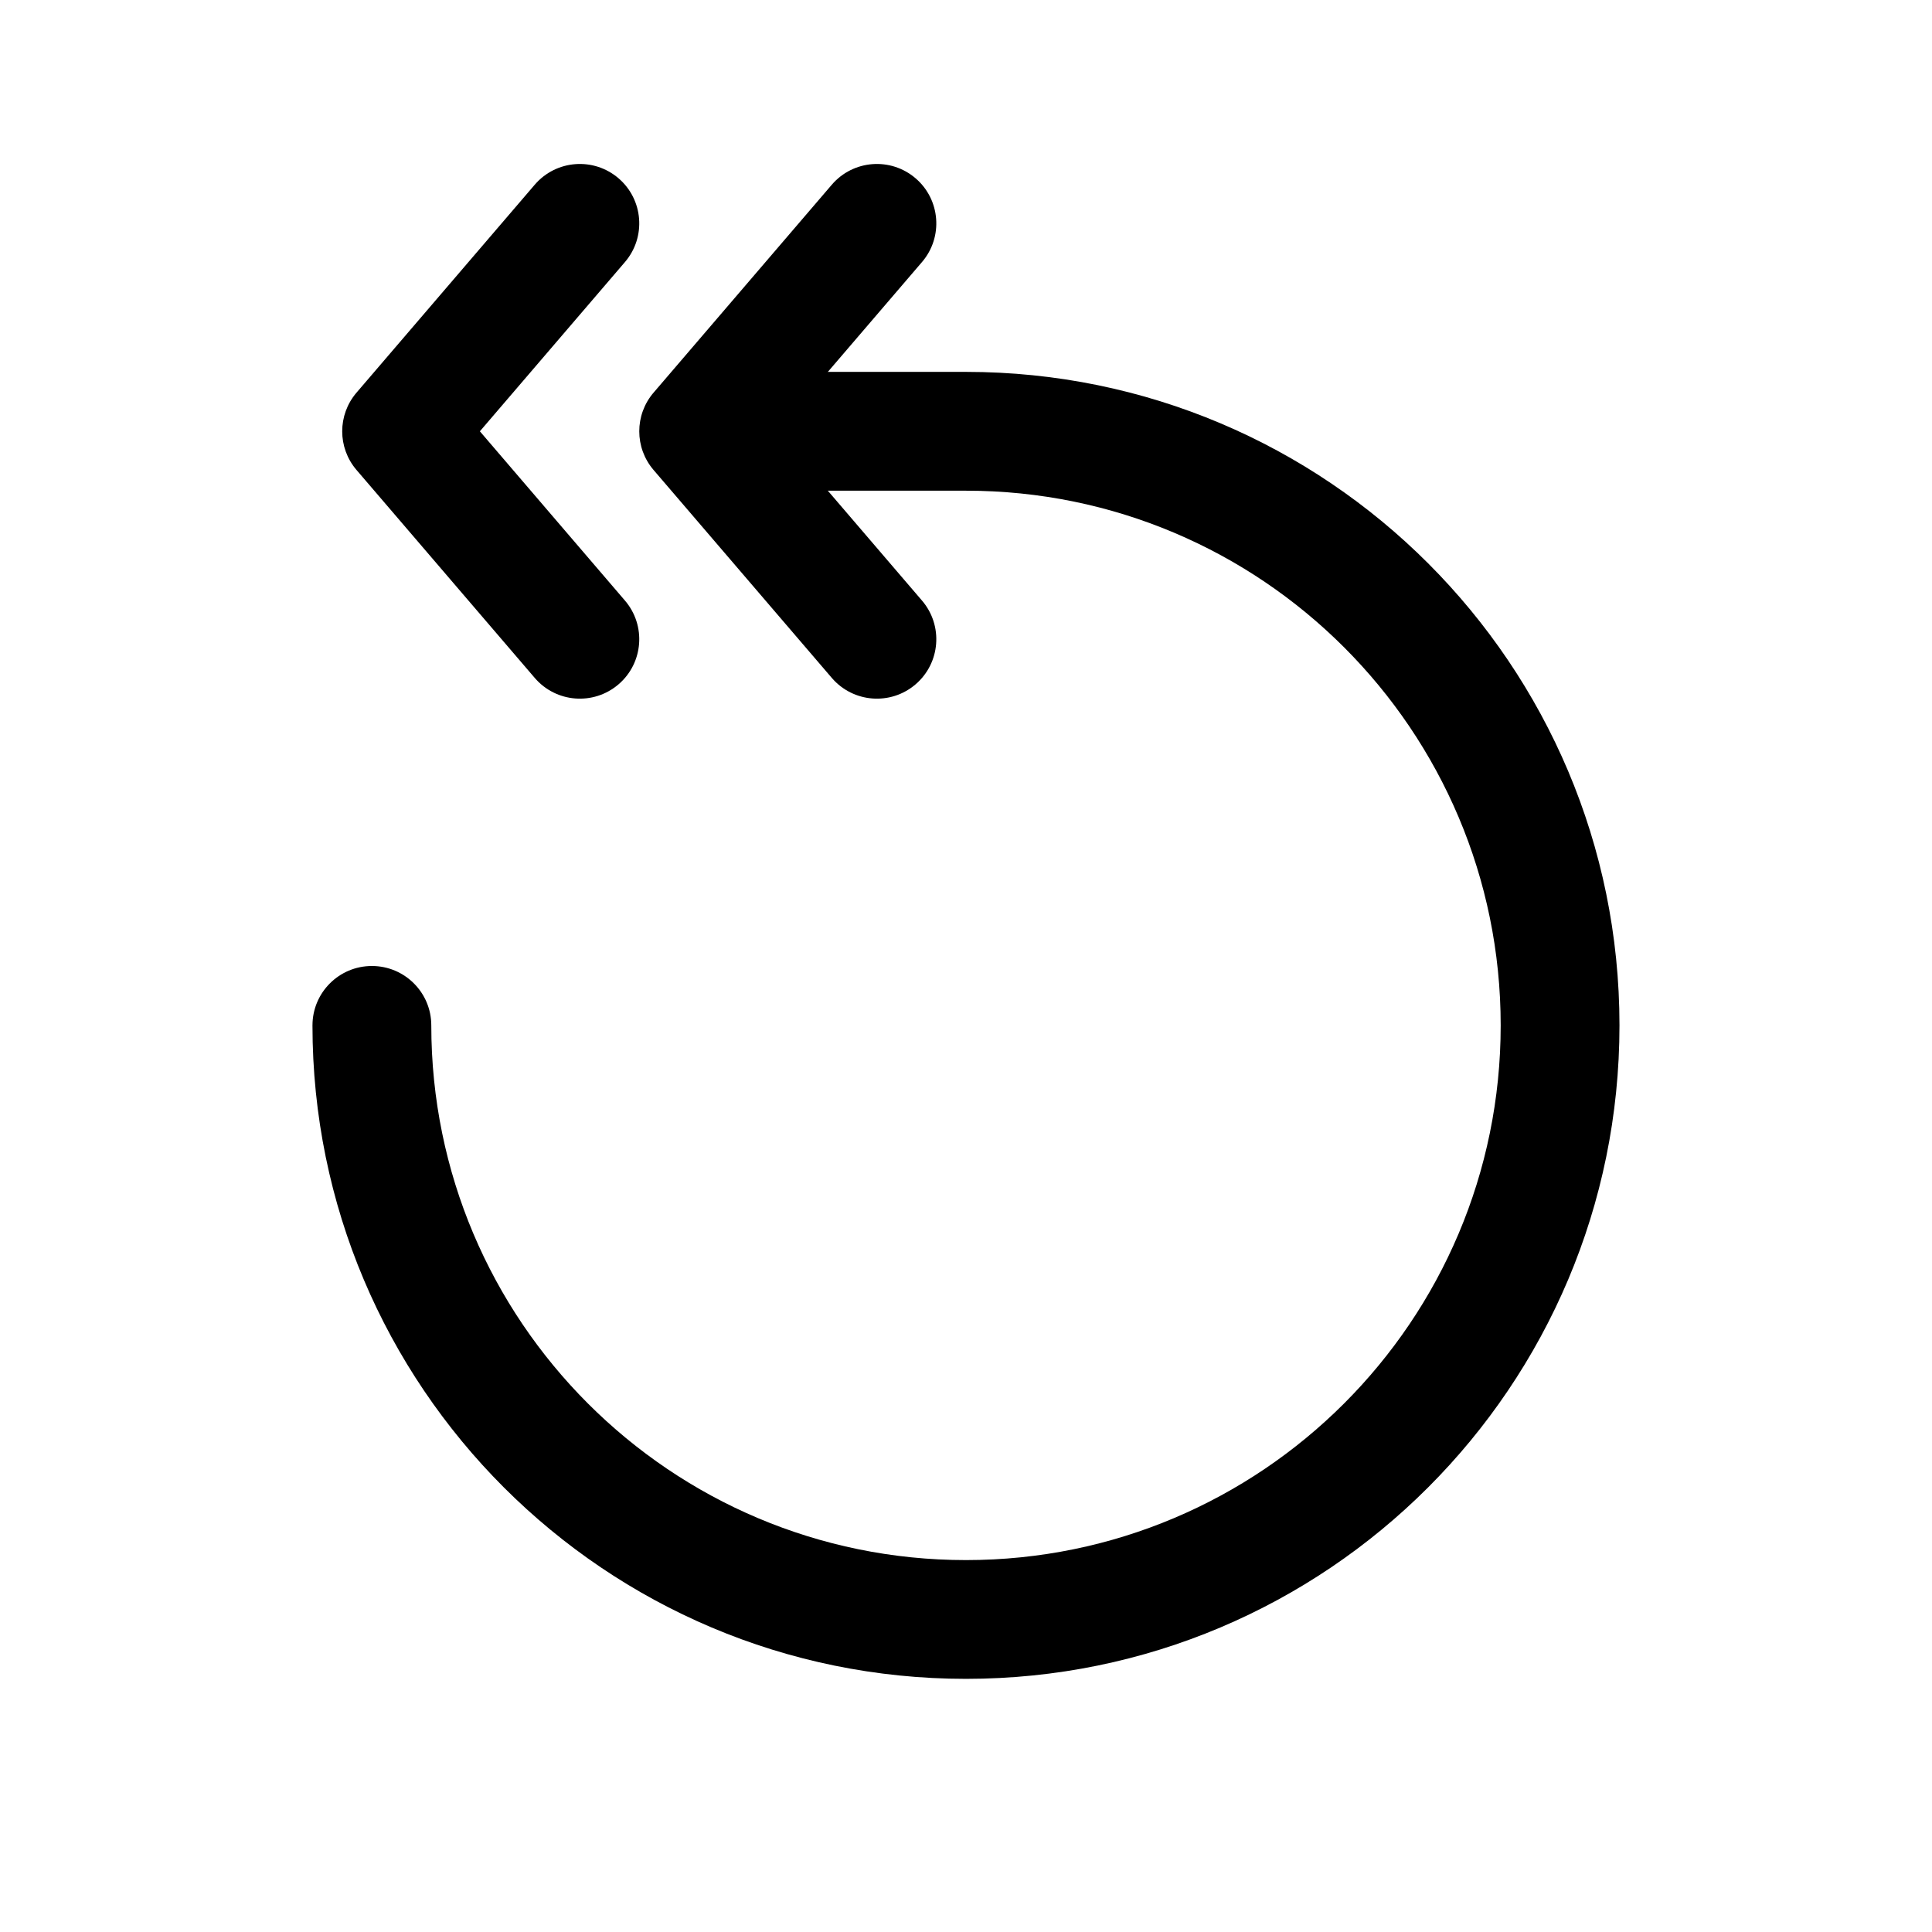
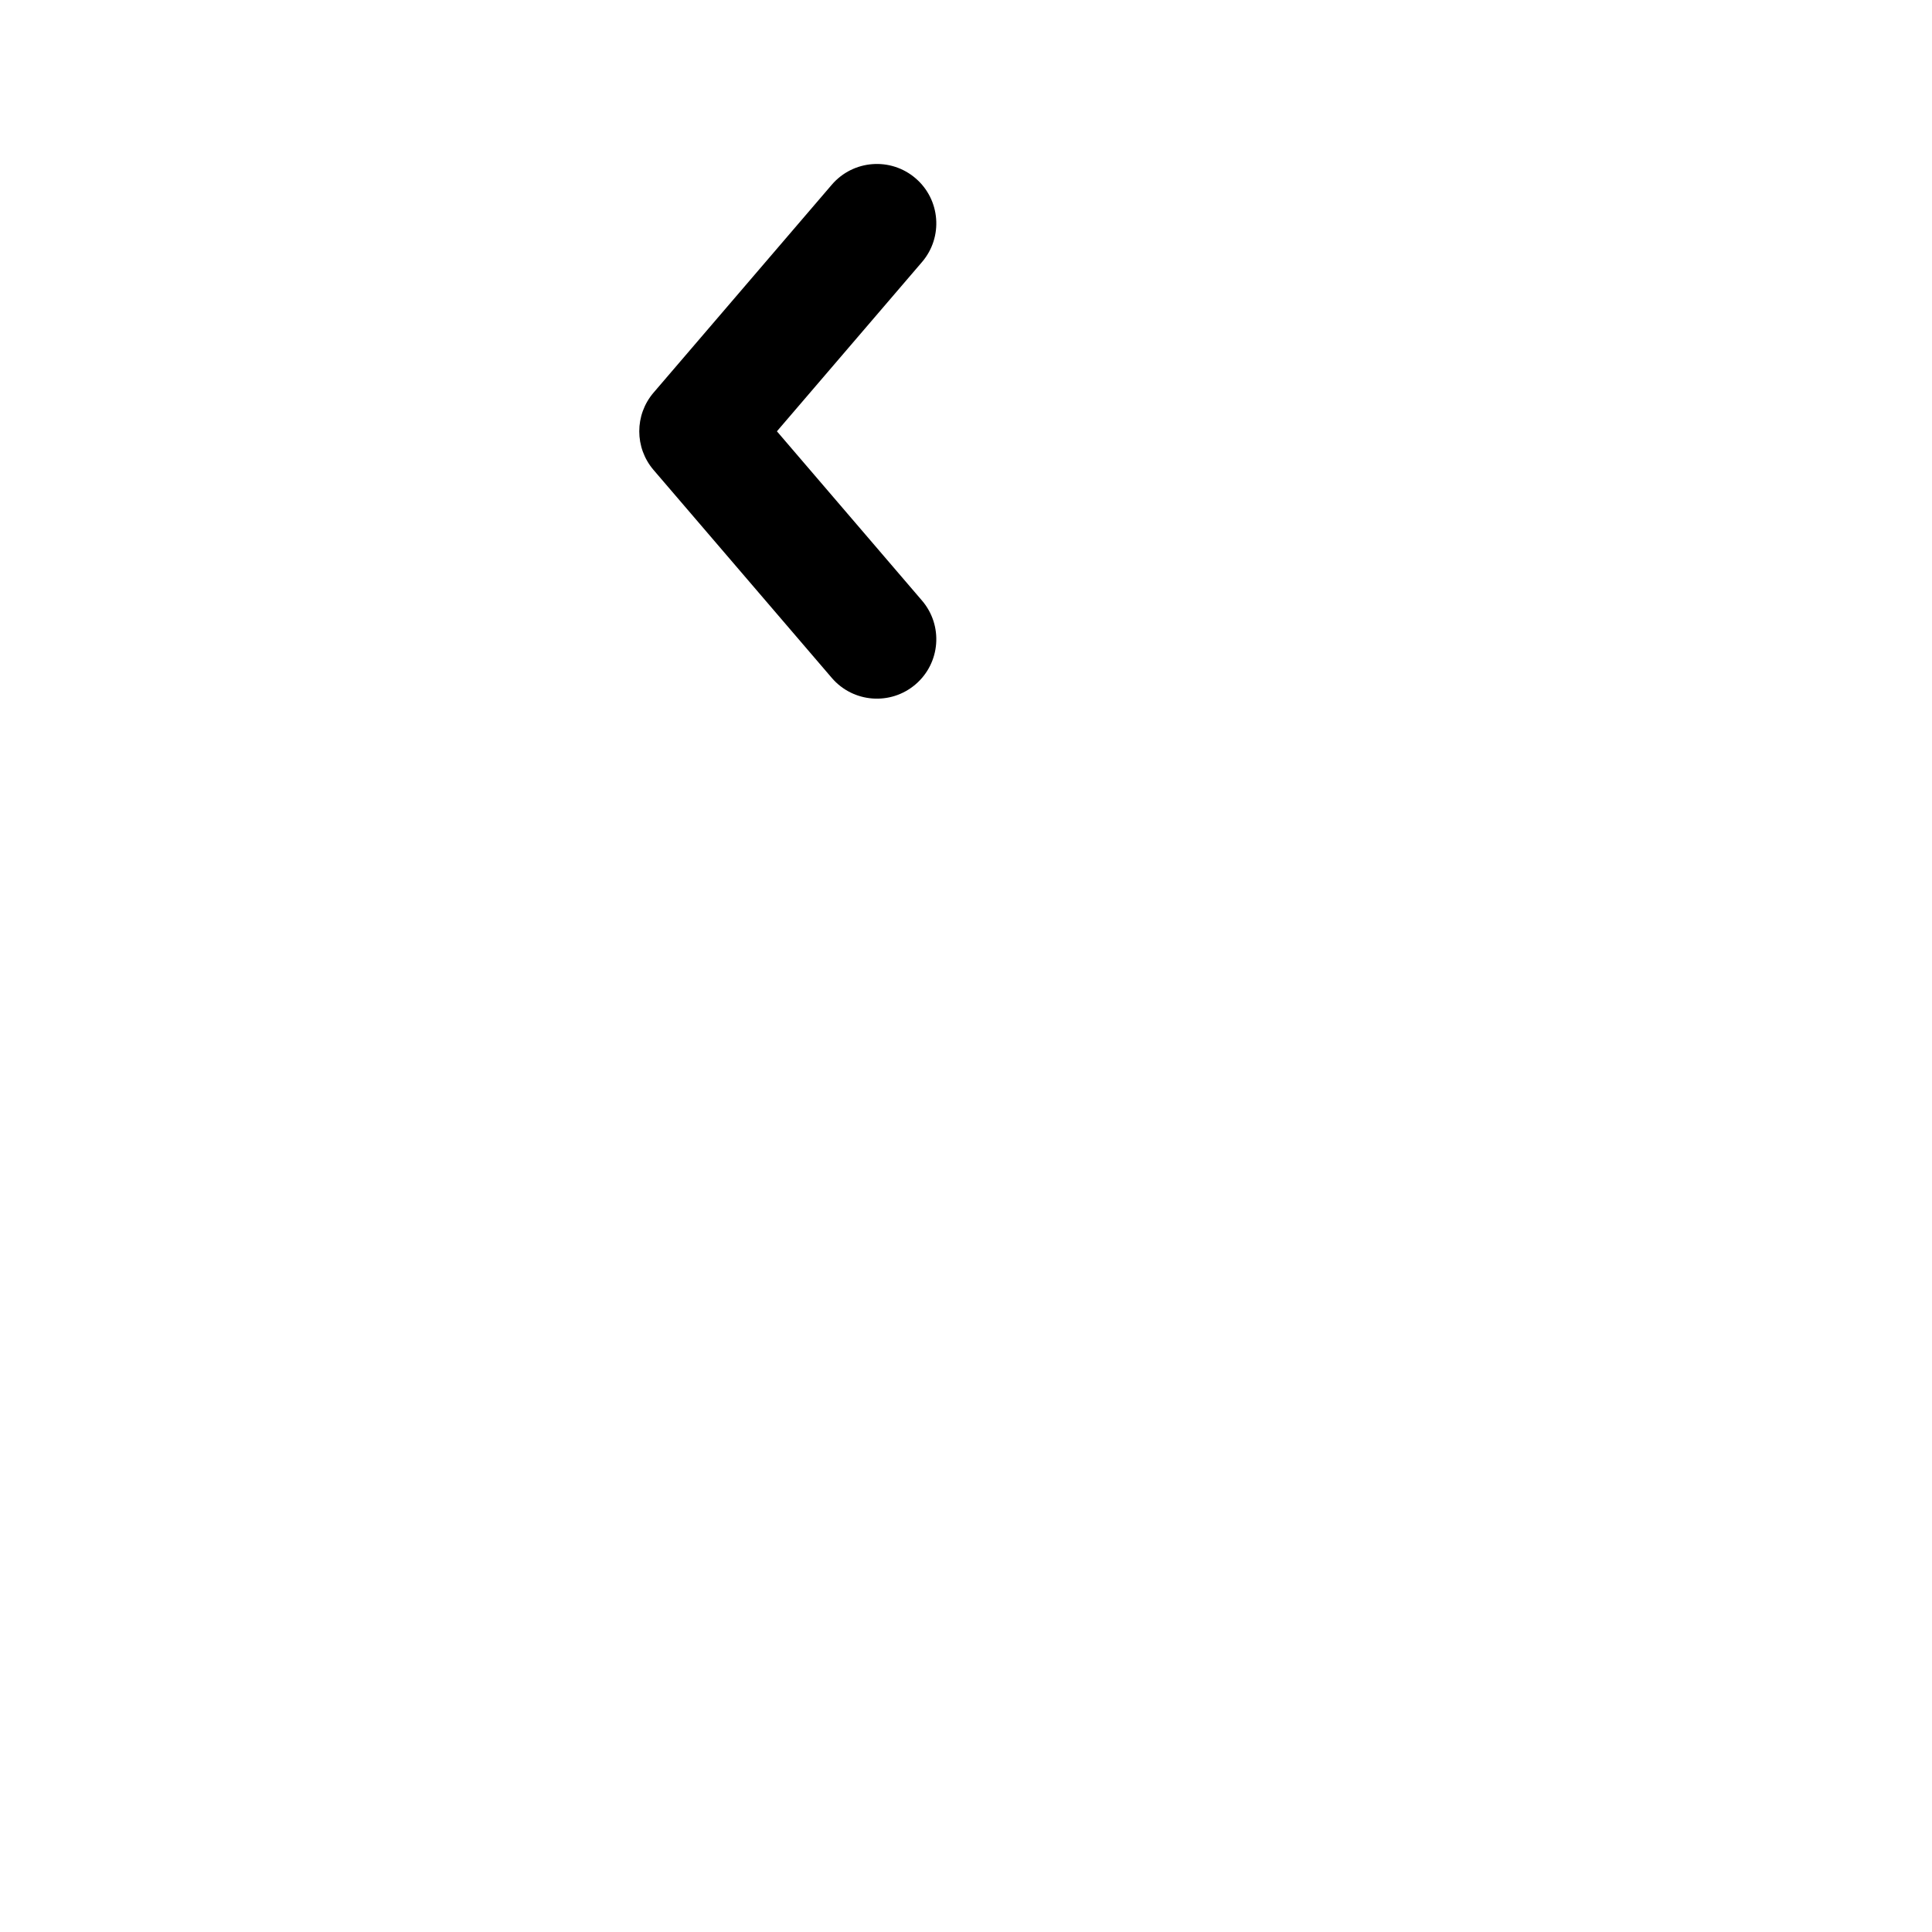
<svg xmlns="http://www.w3.org/2000/svg" fill="#000000" width="800px" height="800px" version="1.1" viewBox="144 144 512 512">
  <g>
-     <path d="m226.81 415.74c0-8.695 7.051-15.742 15.746-15.742 8.695 0 15.742 7.047 15.742 15.742 0 78.258 63.441 141.7 141.7 141.7 78.254 0 141.7-63.438 141.7-141.7 0-78.258-63.441-141.7-141.7-141.7h-39.363c-8.695 0-15.742-7.051-15.742-15.746 0-8.695 7.047-15.742 15.742-15.742h39.363c95.645 0 173.18 77.535 173.18 173.18 0 95.648-77.539 173.18-173.18 173.18-95.648 0-173.19-77.535-173.19-173.18z" />
    <path d="m388.34 303.16c5.66 6.602 4.894 16.543-1.707 22.199-6.602 5.66-16.543 4.894-22.199-1.707l-47.234-55.105c-5.051-5.894-5.051-14.594 0-20.492l47.234-55.102c5.656-6.602 15.598-7.367 22.199-1.707 6.602 5.656 7.367 15.598 1.707 22.199l-38.449 44.855z" />
-     <path d="m309.62 303.16c5.656 6.602 4.894 16.543-1.707 22.199-6.606 5.66-16.543 4.894-22.203-1.707l-47.23-55.105c-5.055-5.894-5.055-14.594 0-20.492l47.23-55.102c5.66-6.602 15.598-7.367 22.203-1.707 6.602 5.656 7.363 15.598 1.707 22.199l-38.449 44.855z" />
  </g>
</svg>